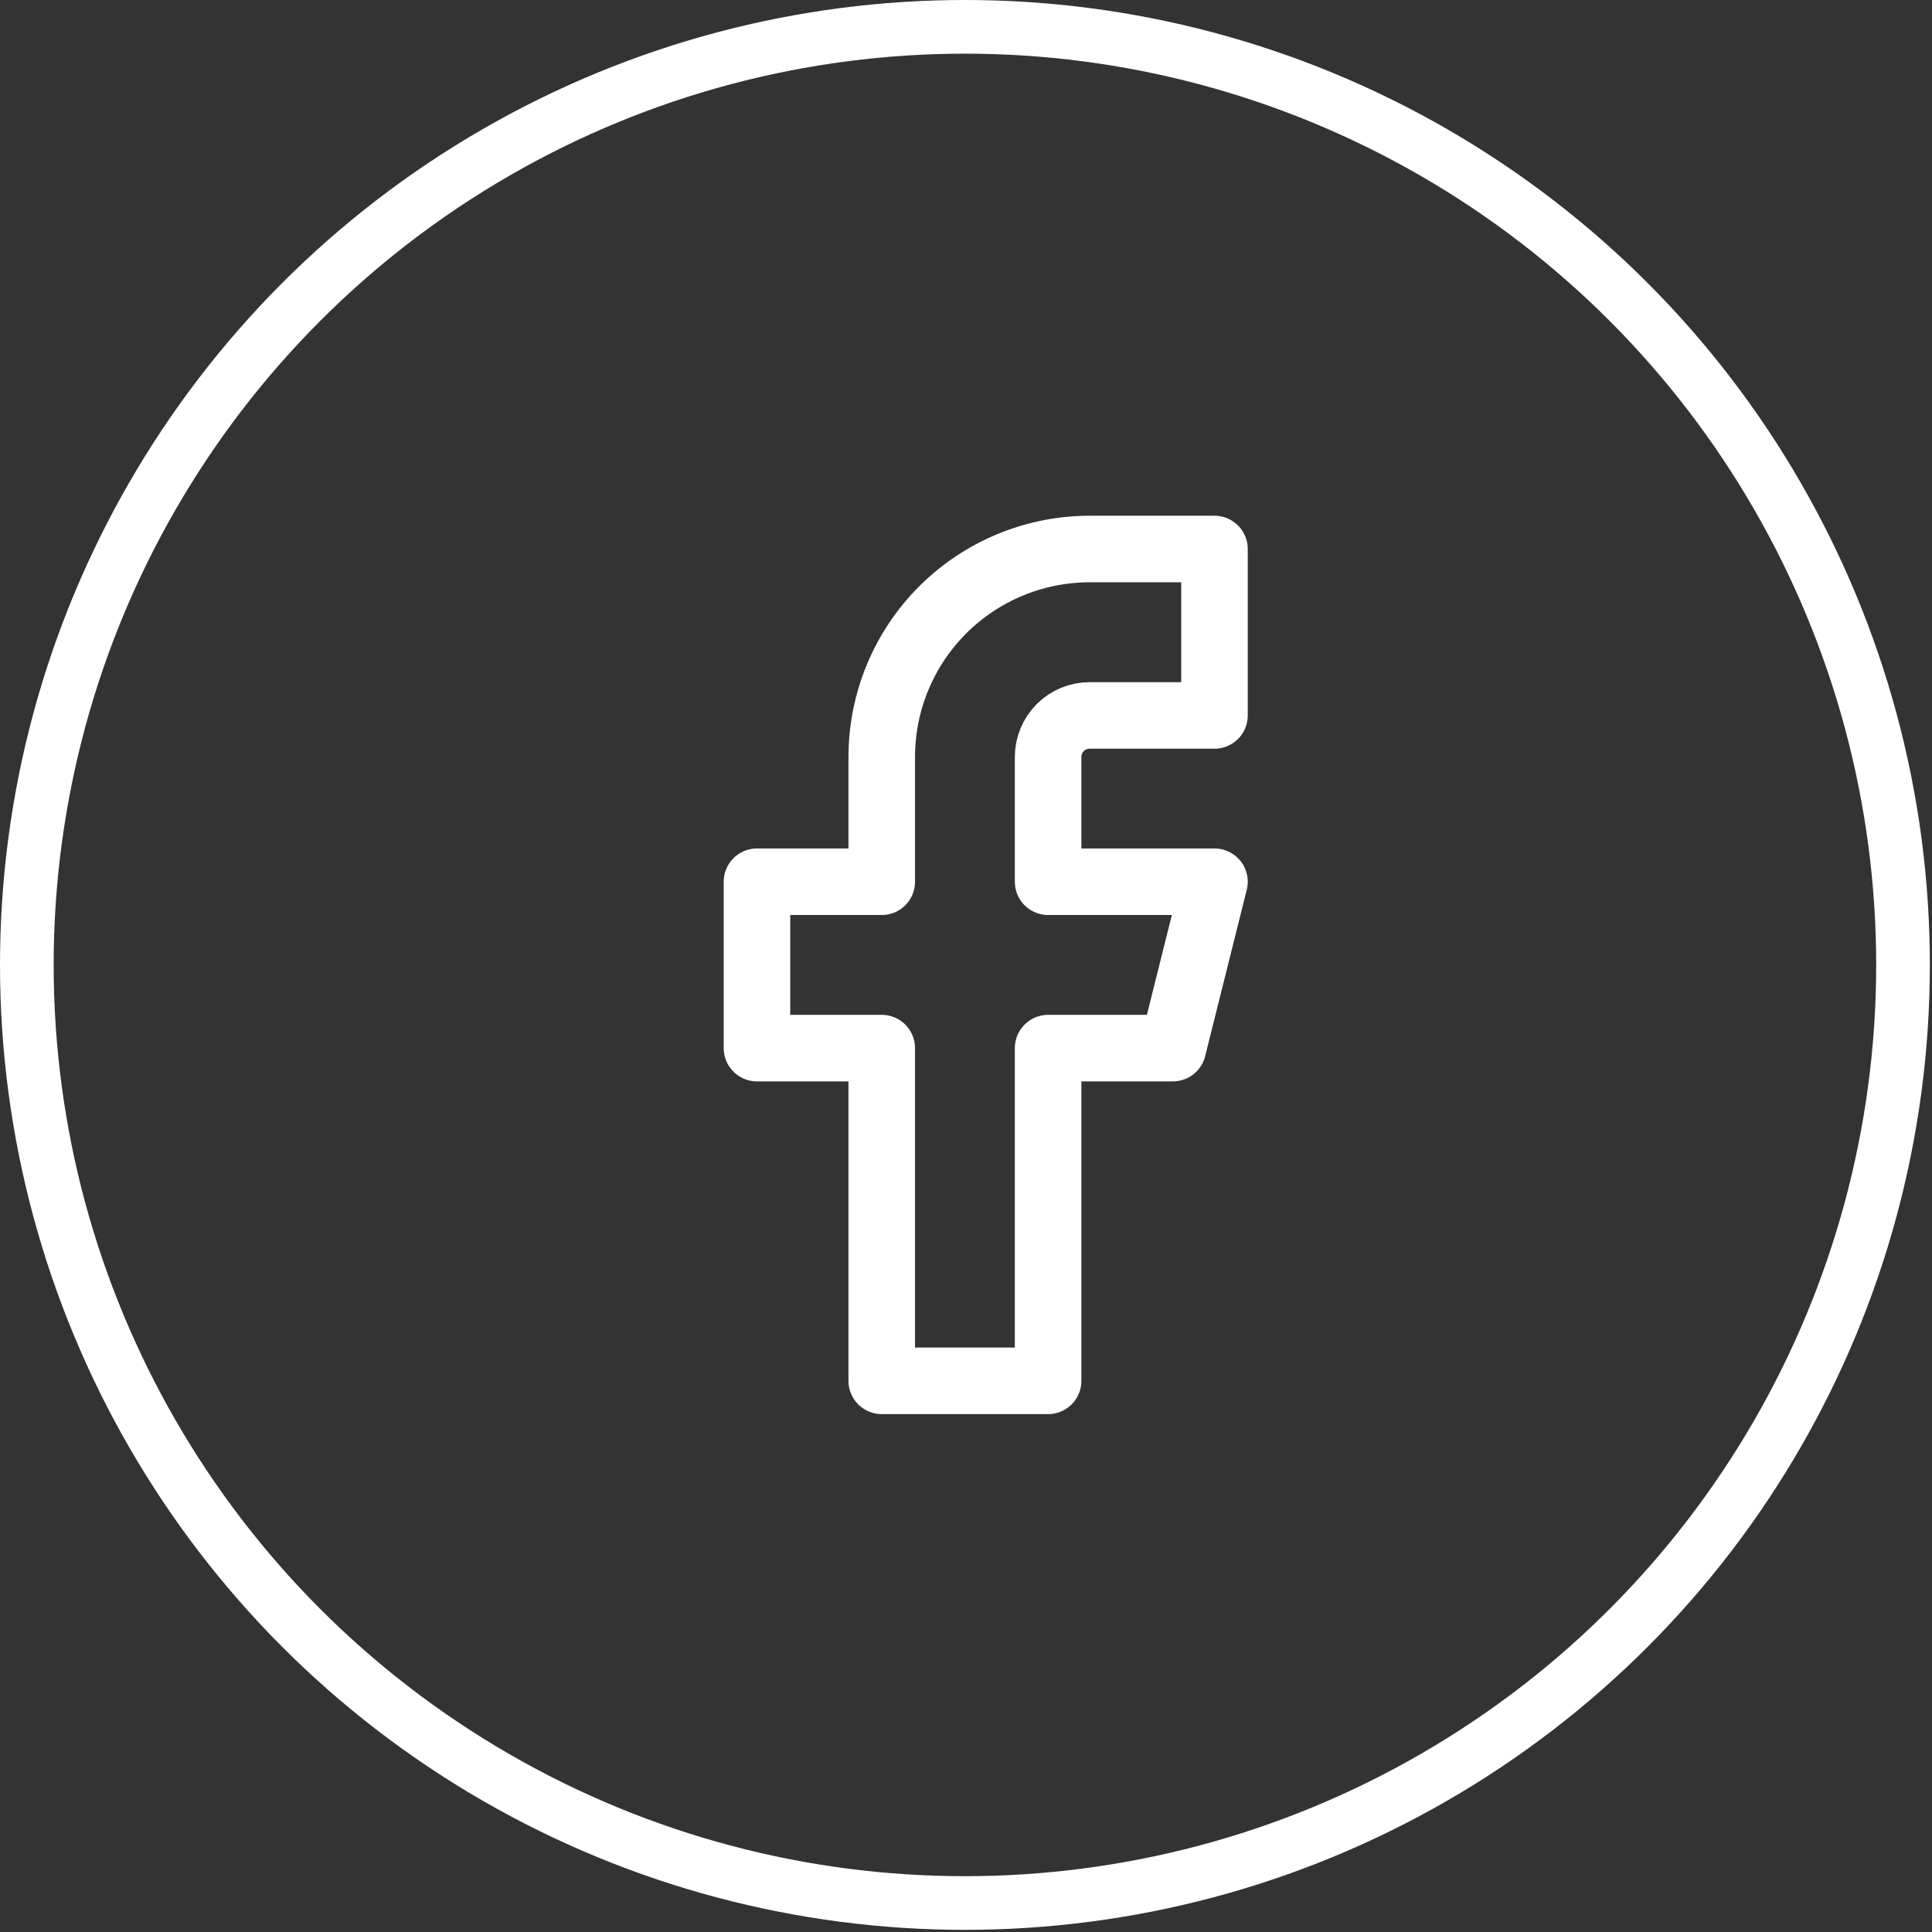
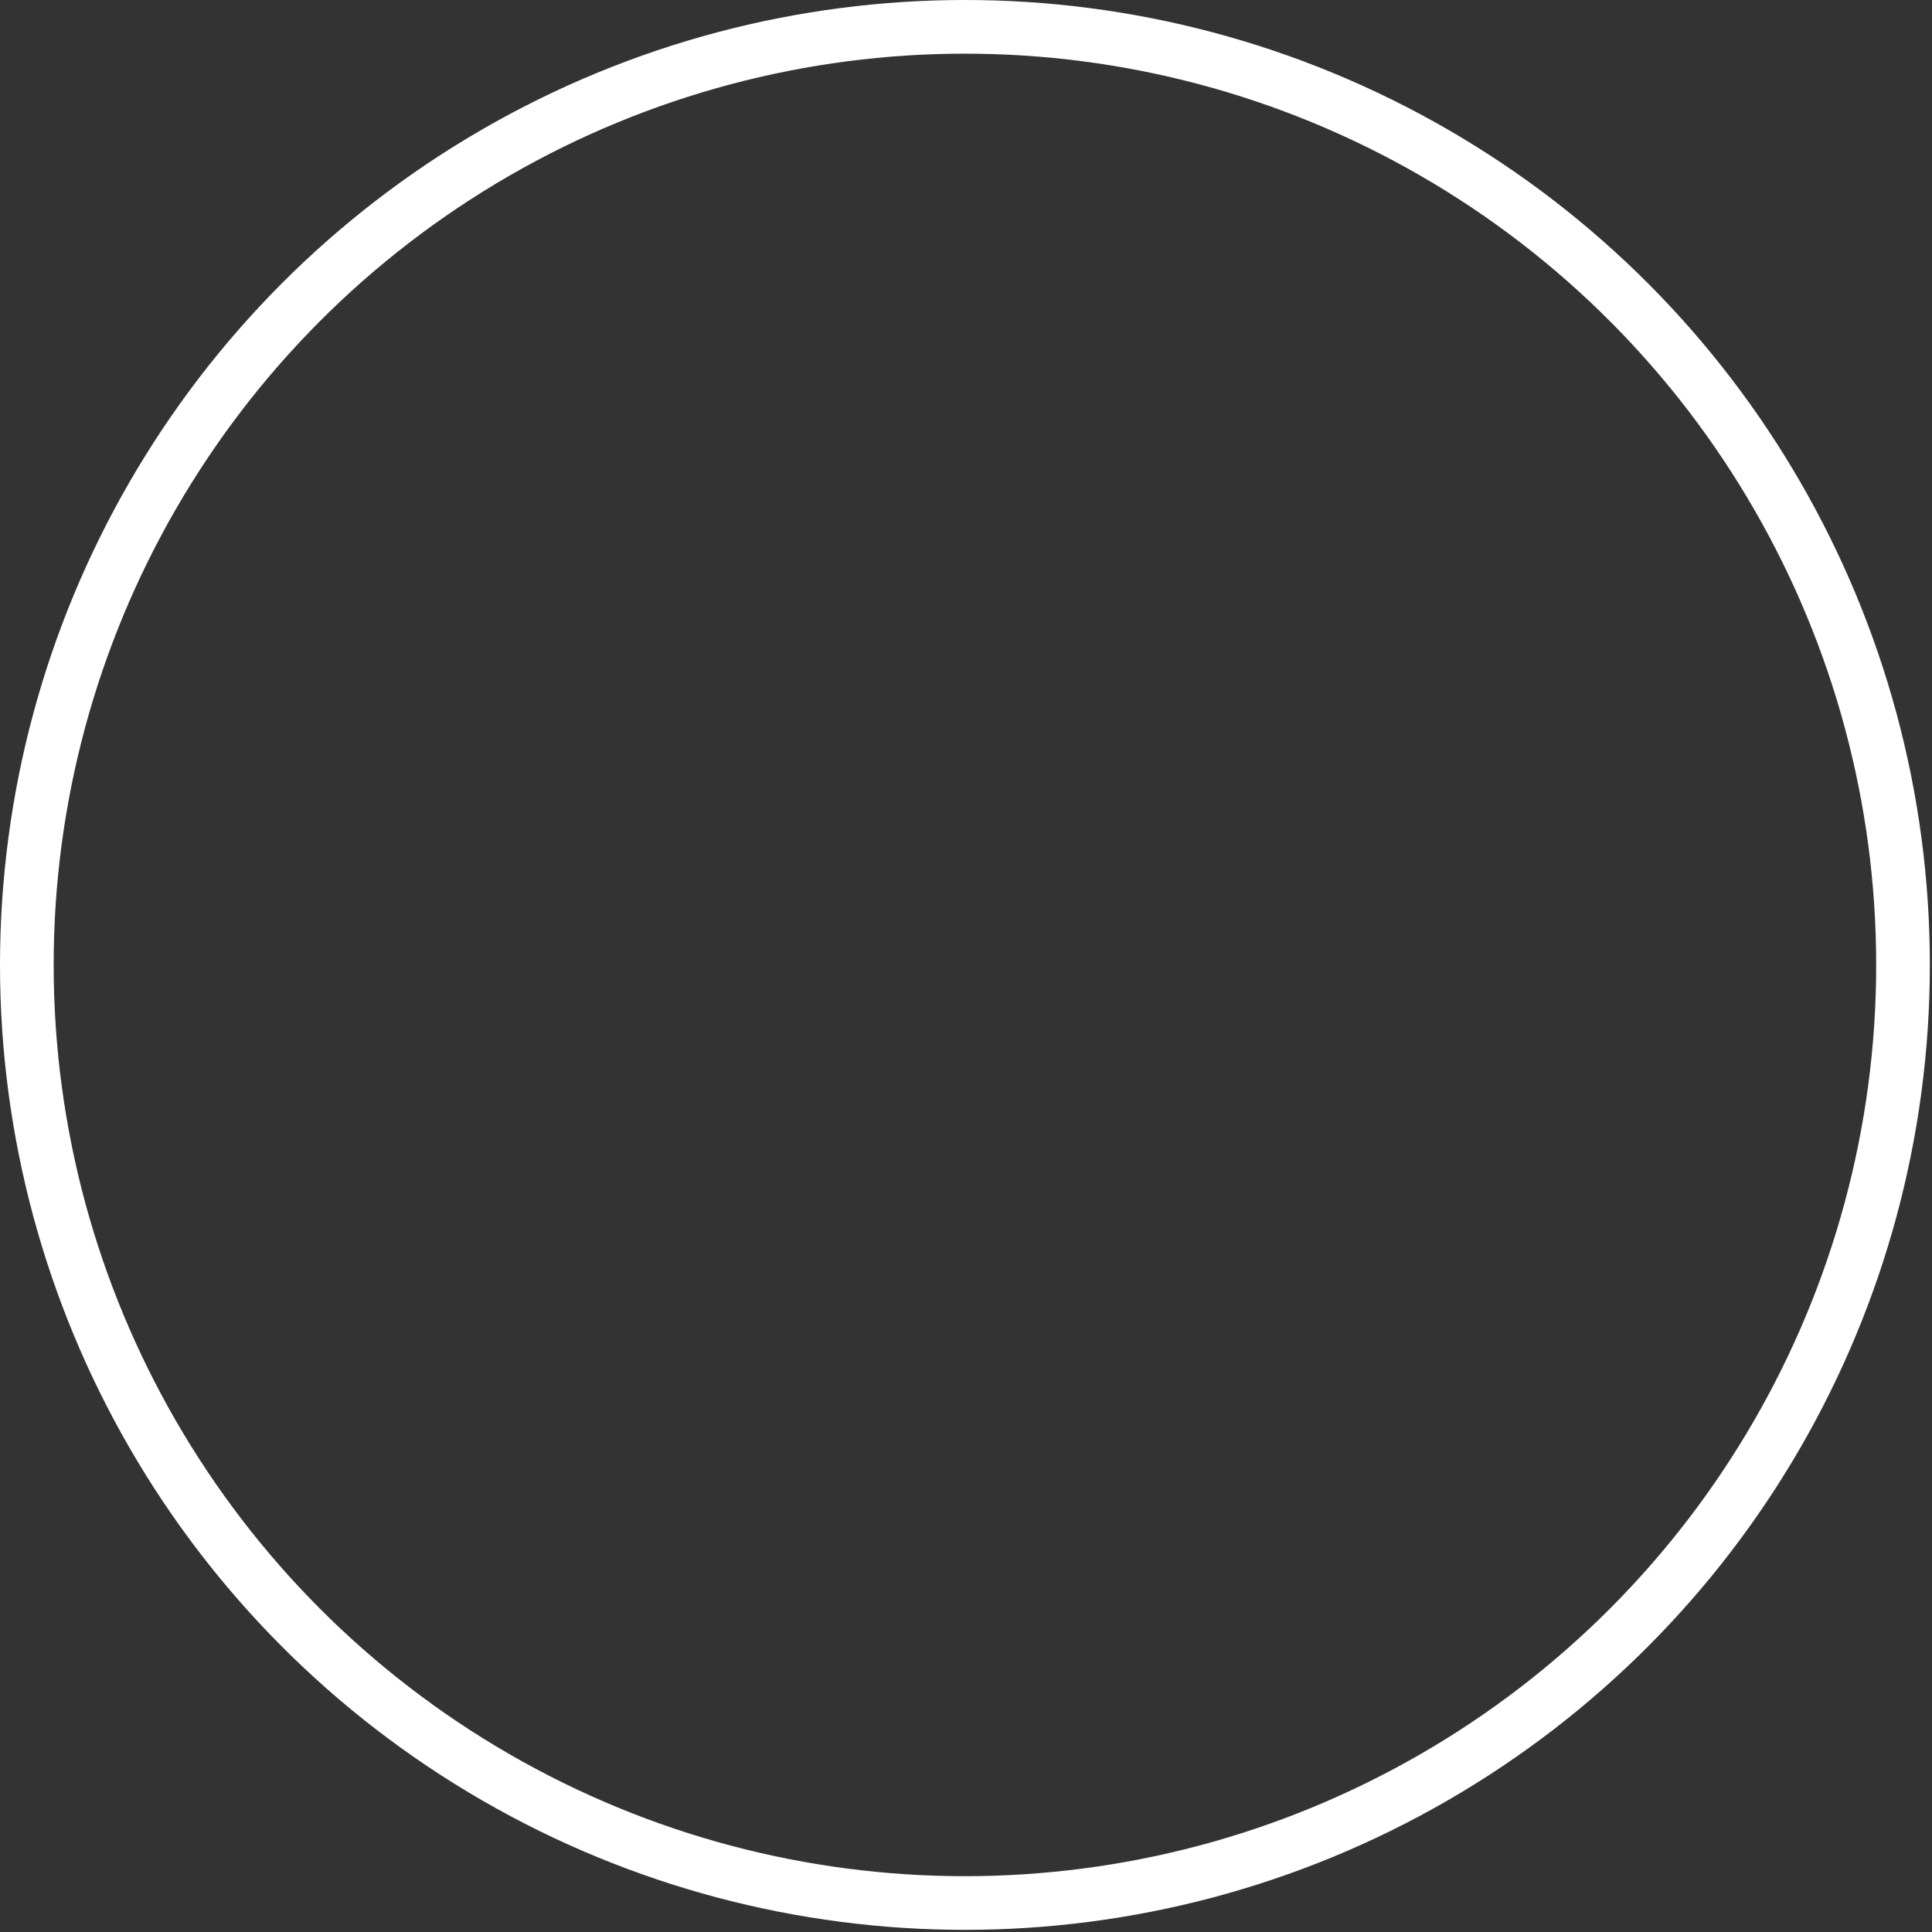
<svg xmlns="http://www.w3.org/2000/svg" width="36" height="36" viewBox="0 0 36 36" fill="none">
  <rect x="0" y="0" width="36" height="36" fill="#333333" stroke="none" />
  <circle cx="17.98" cy="17.98" r="17.48" stroke="white" />
-   <path d="M22.63 10.23H20.305C19.277 10.23 18.292 10.639 17.565 11.365C16.838 12.092 16.43 13.078 16.43 14.105V16.43H14.105V19.53H16.43V25.73H19.53V19.53H21.855L22.63 16.43H19.53V14.105C19.53 13.9 19.612 13.703 19.757 13.557C19.902 13.412 20.099 13.331 20.305 13.331H22.63V10.23Z" stroke="white" stroke-width="1.24" stroke-linecap="round" stroke-linejoin="round" />
</svg>